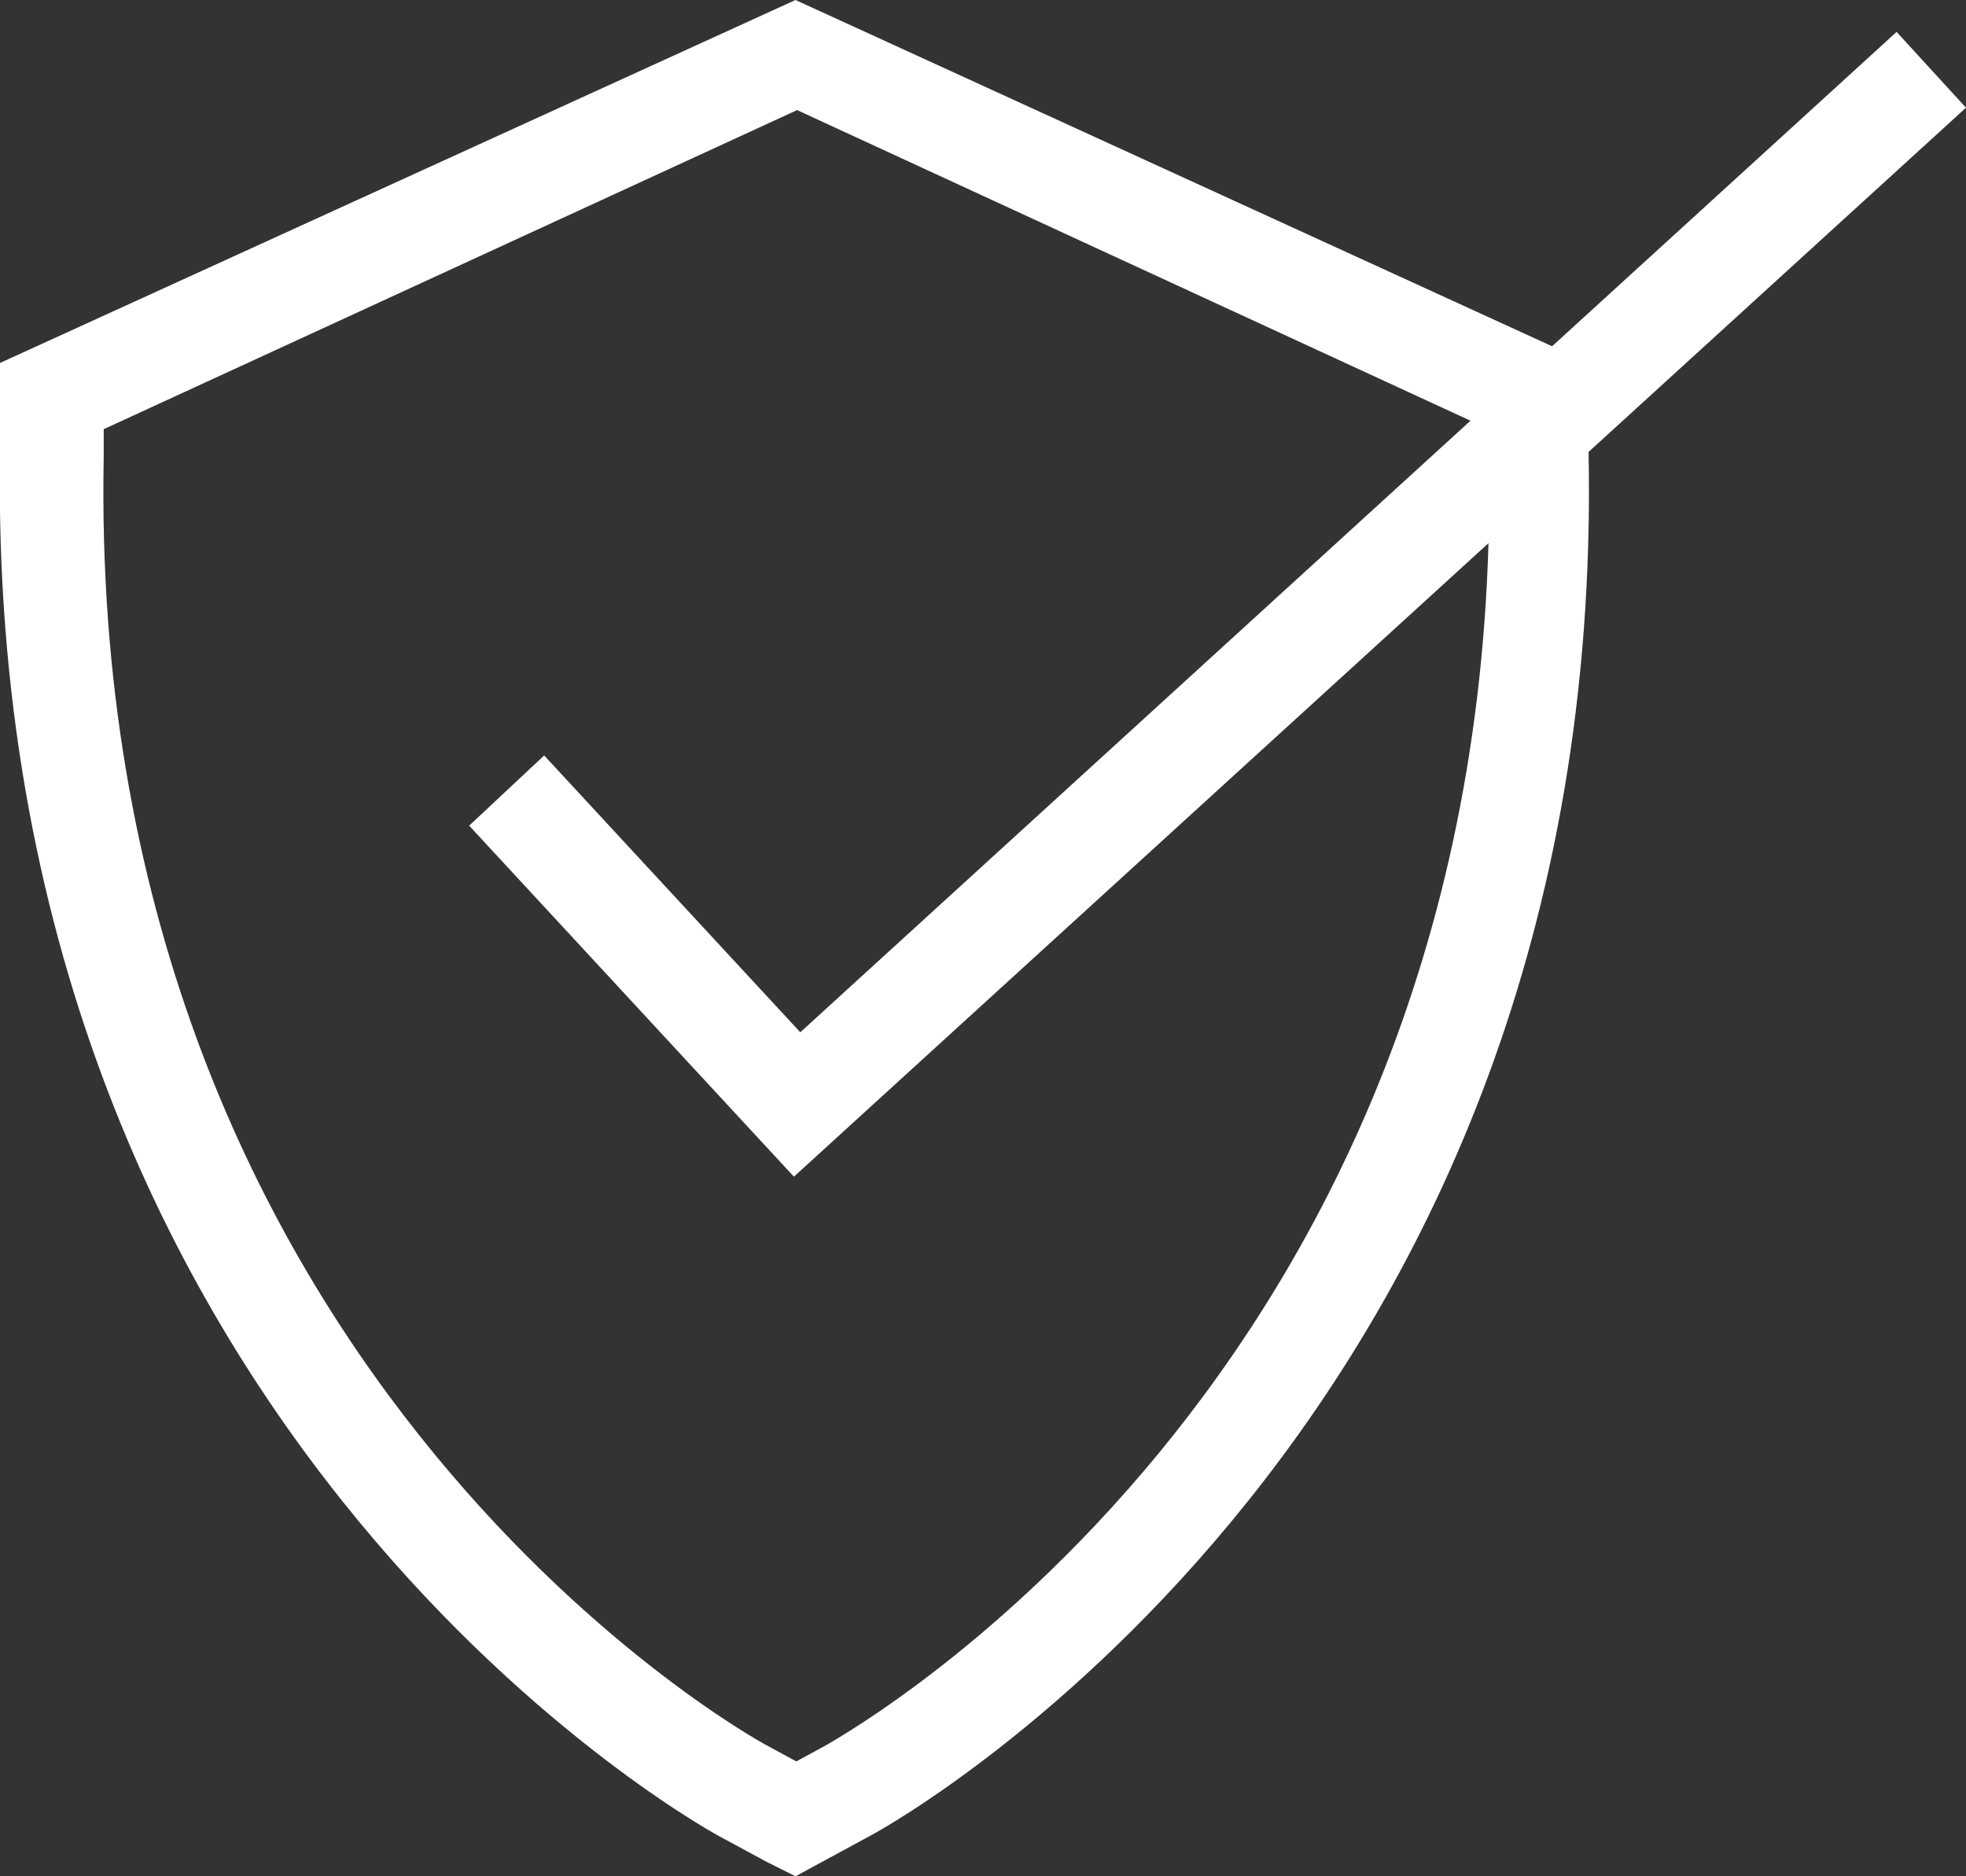
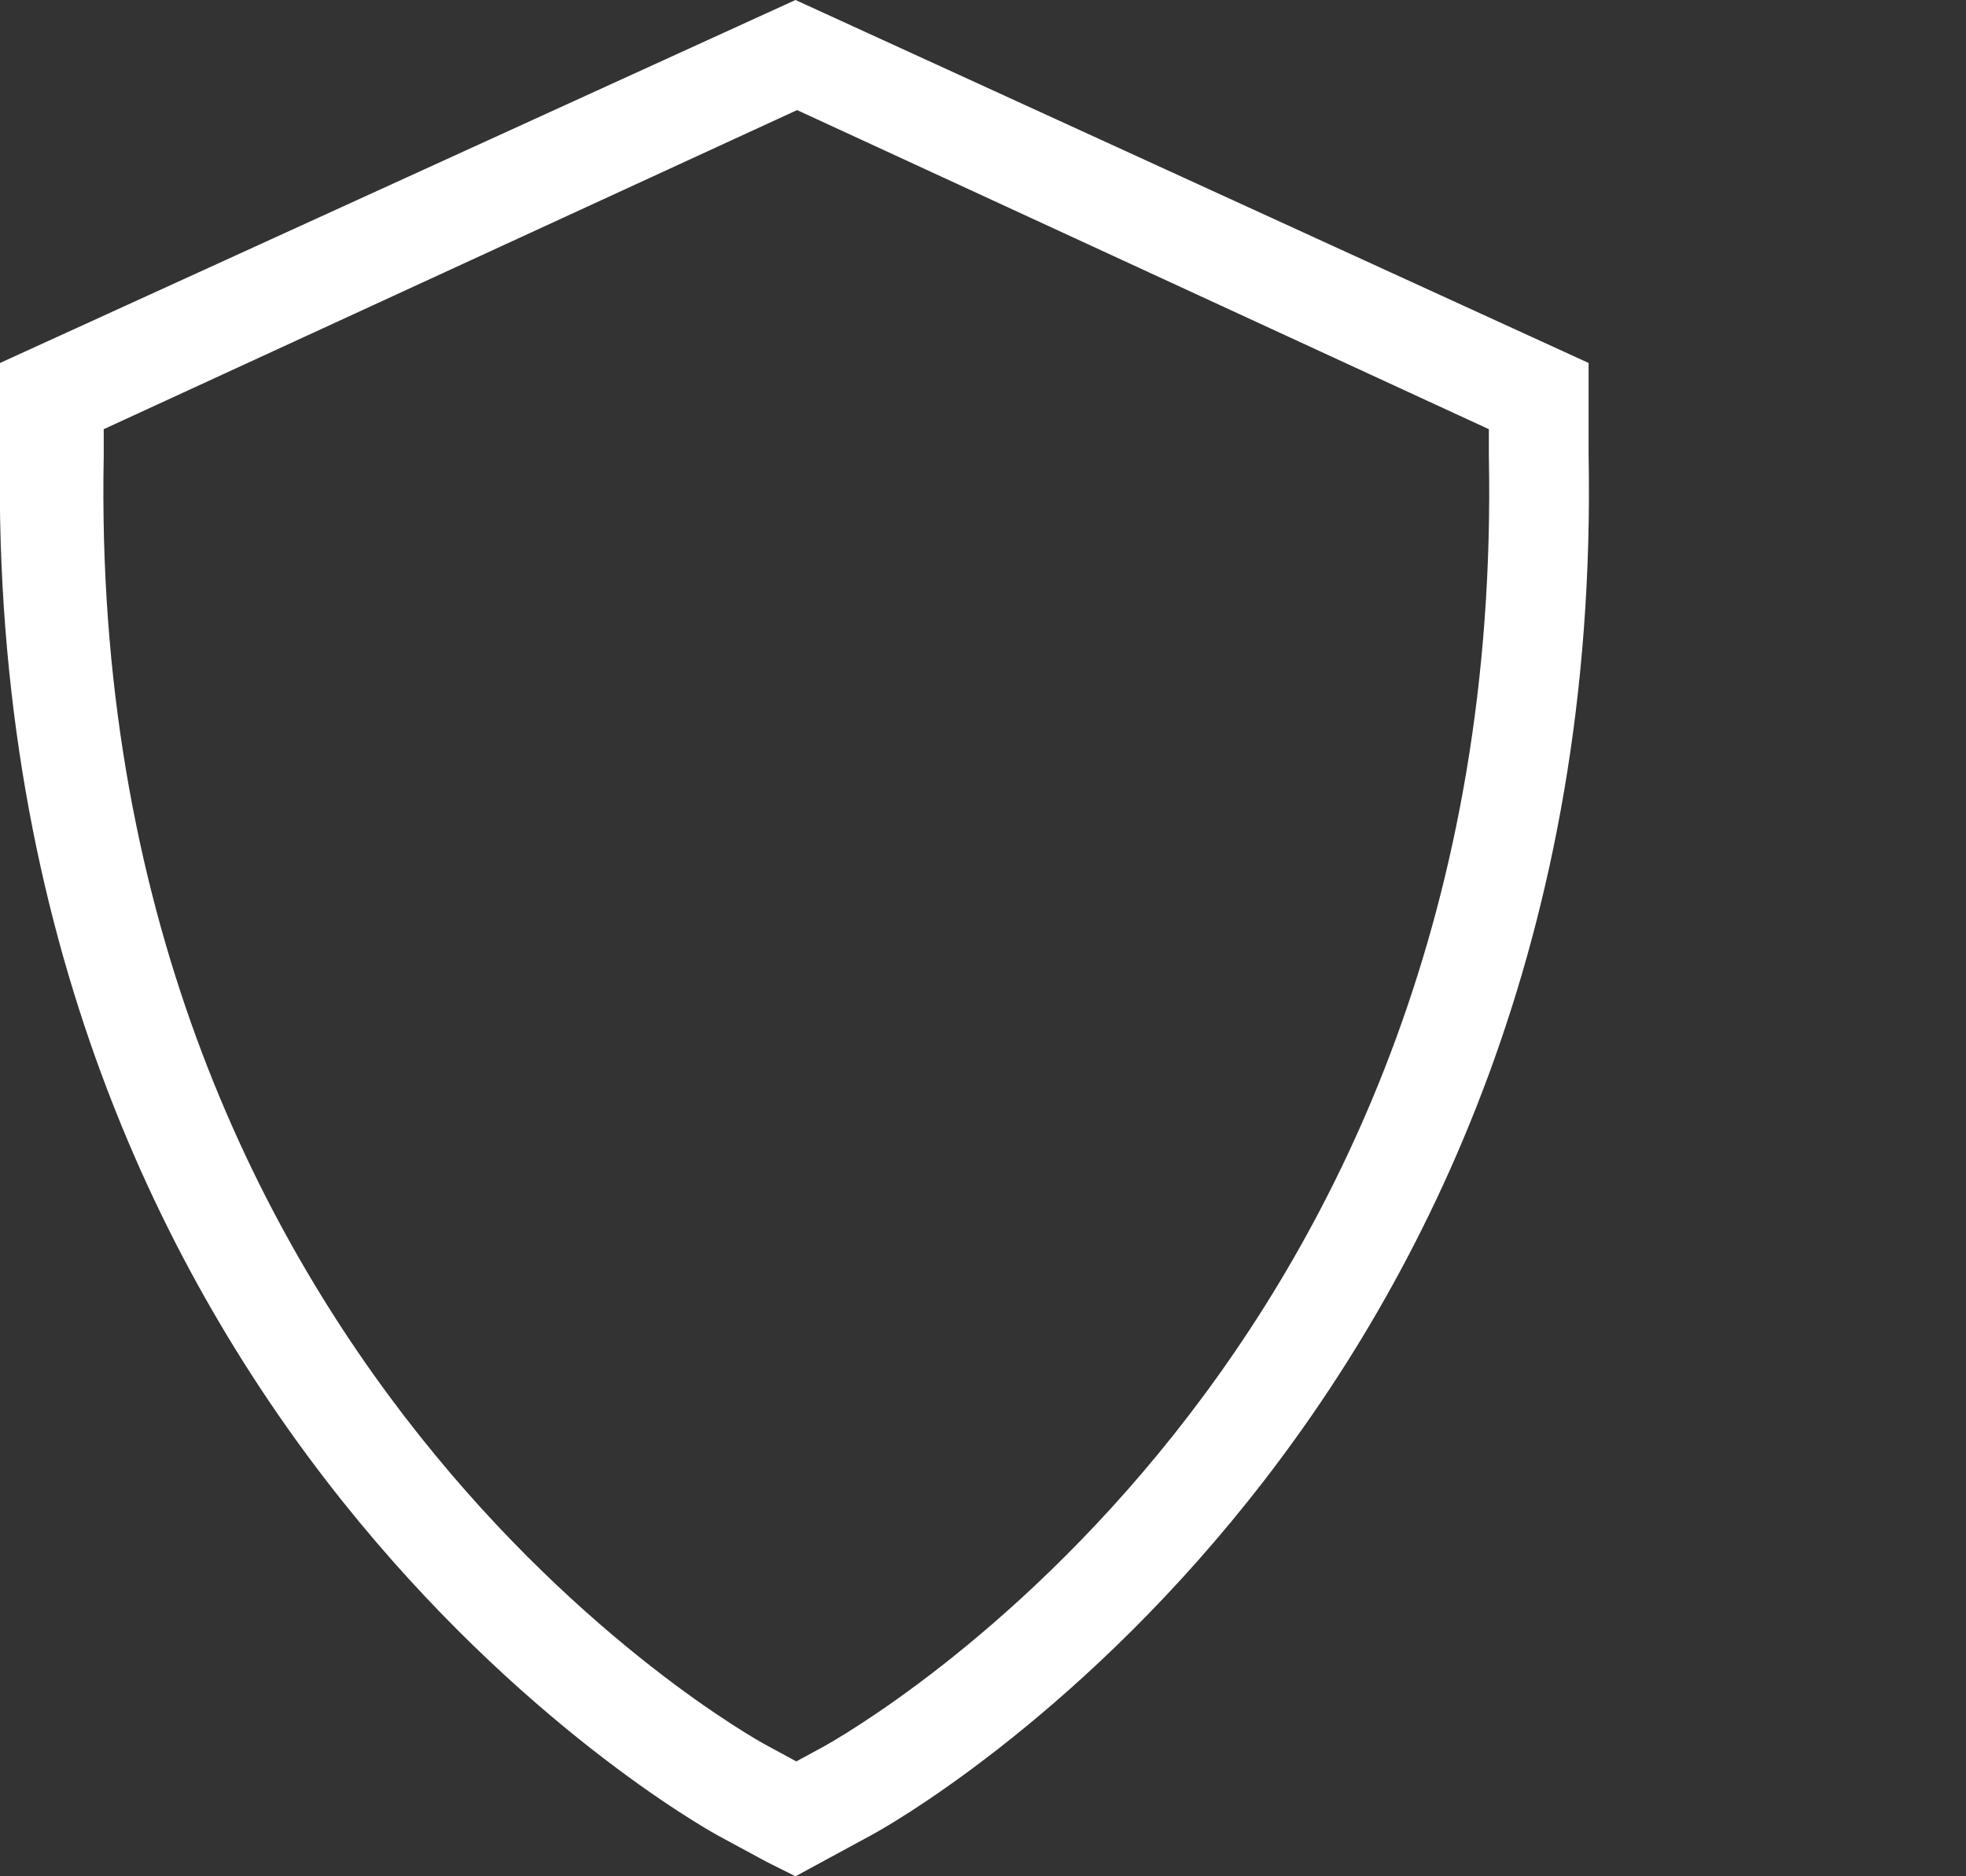
<svg xmlns="http://www.w3.org/2000/svg" id="Layer_1" data-name="Layer 1" viewBox="0 0 24.64 23.52">
  <rect x="0" y="0" width="24.64" height="23.52" fill="#333333" stroke="none" />
  <defs>
    <style>.cls-1{fill:#fff;}</style>
  </defs>
  <g id="resliency">
    <path class="cls-1" d="M10.15,24.27l-.36-.18-.61-.33C8.8,23.55,0,18.56.18,6.44l0-1.14L10.15.75,20.09,5.3l0,1.14c.23,12.12-8.62,17.12-9,17.32ZM1.48,6.13v.34c-.22,11.35,8,16,8.33,16.17l.35.19.35-.19c.35-.2,8.55-4.82,8.33-16.17V6.13l-8.67-4Z" transform="translate(-0.18 -0.75)" />
-     <polygon class="cls-1" points="9.95 14.75 5.88 10.35 6.82 9.47 10.03 12.94 23.77 0.4 24.64 1.35 9.95 14.75" />
  </g>
</svg>